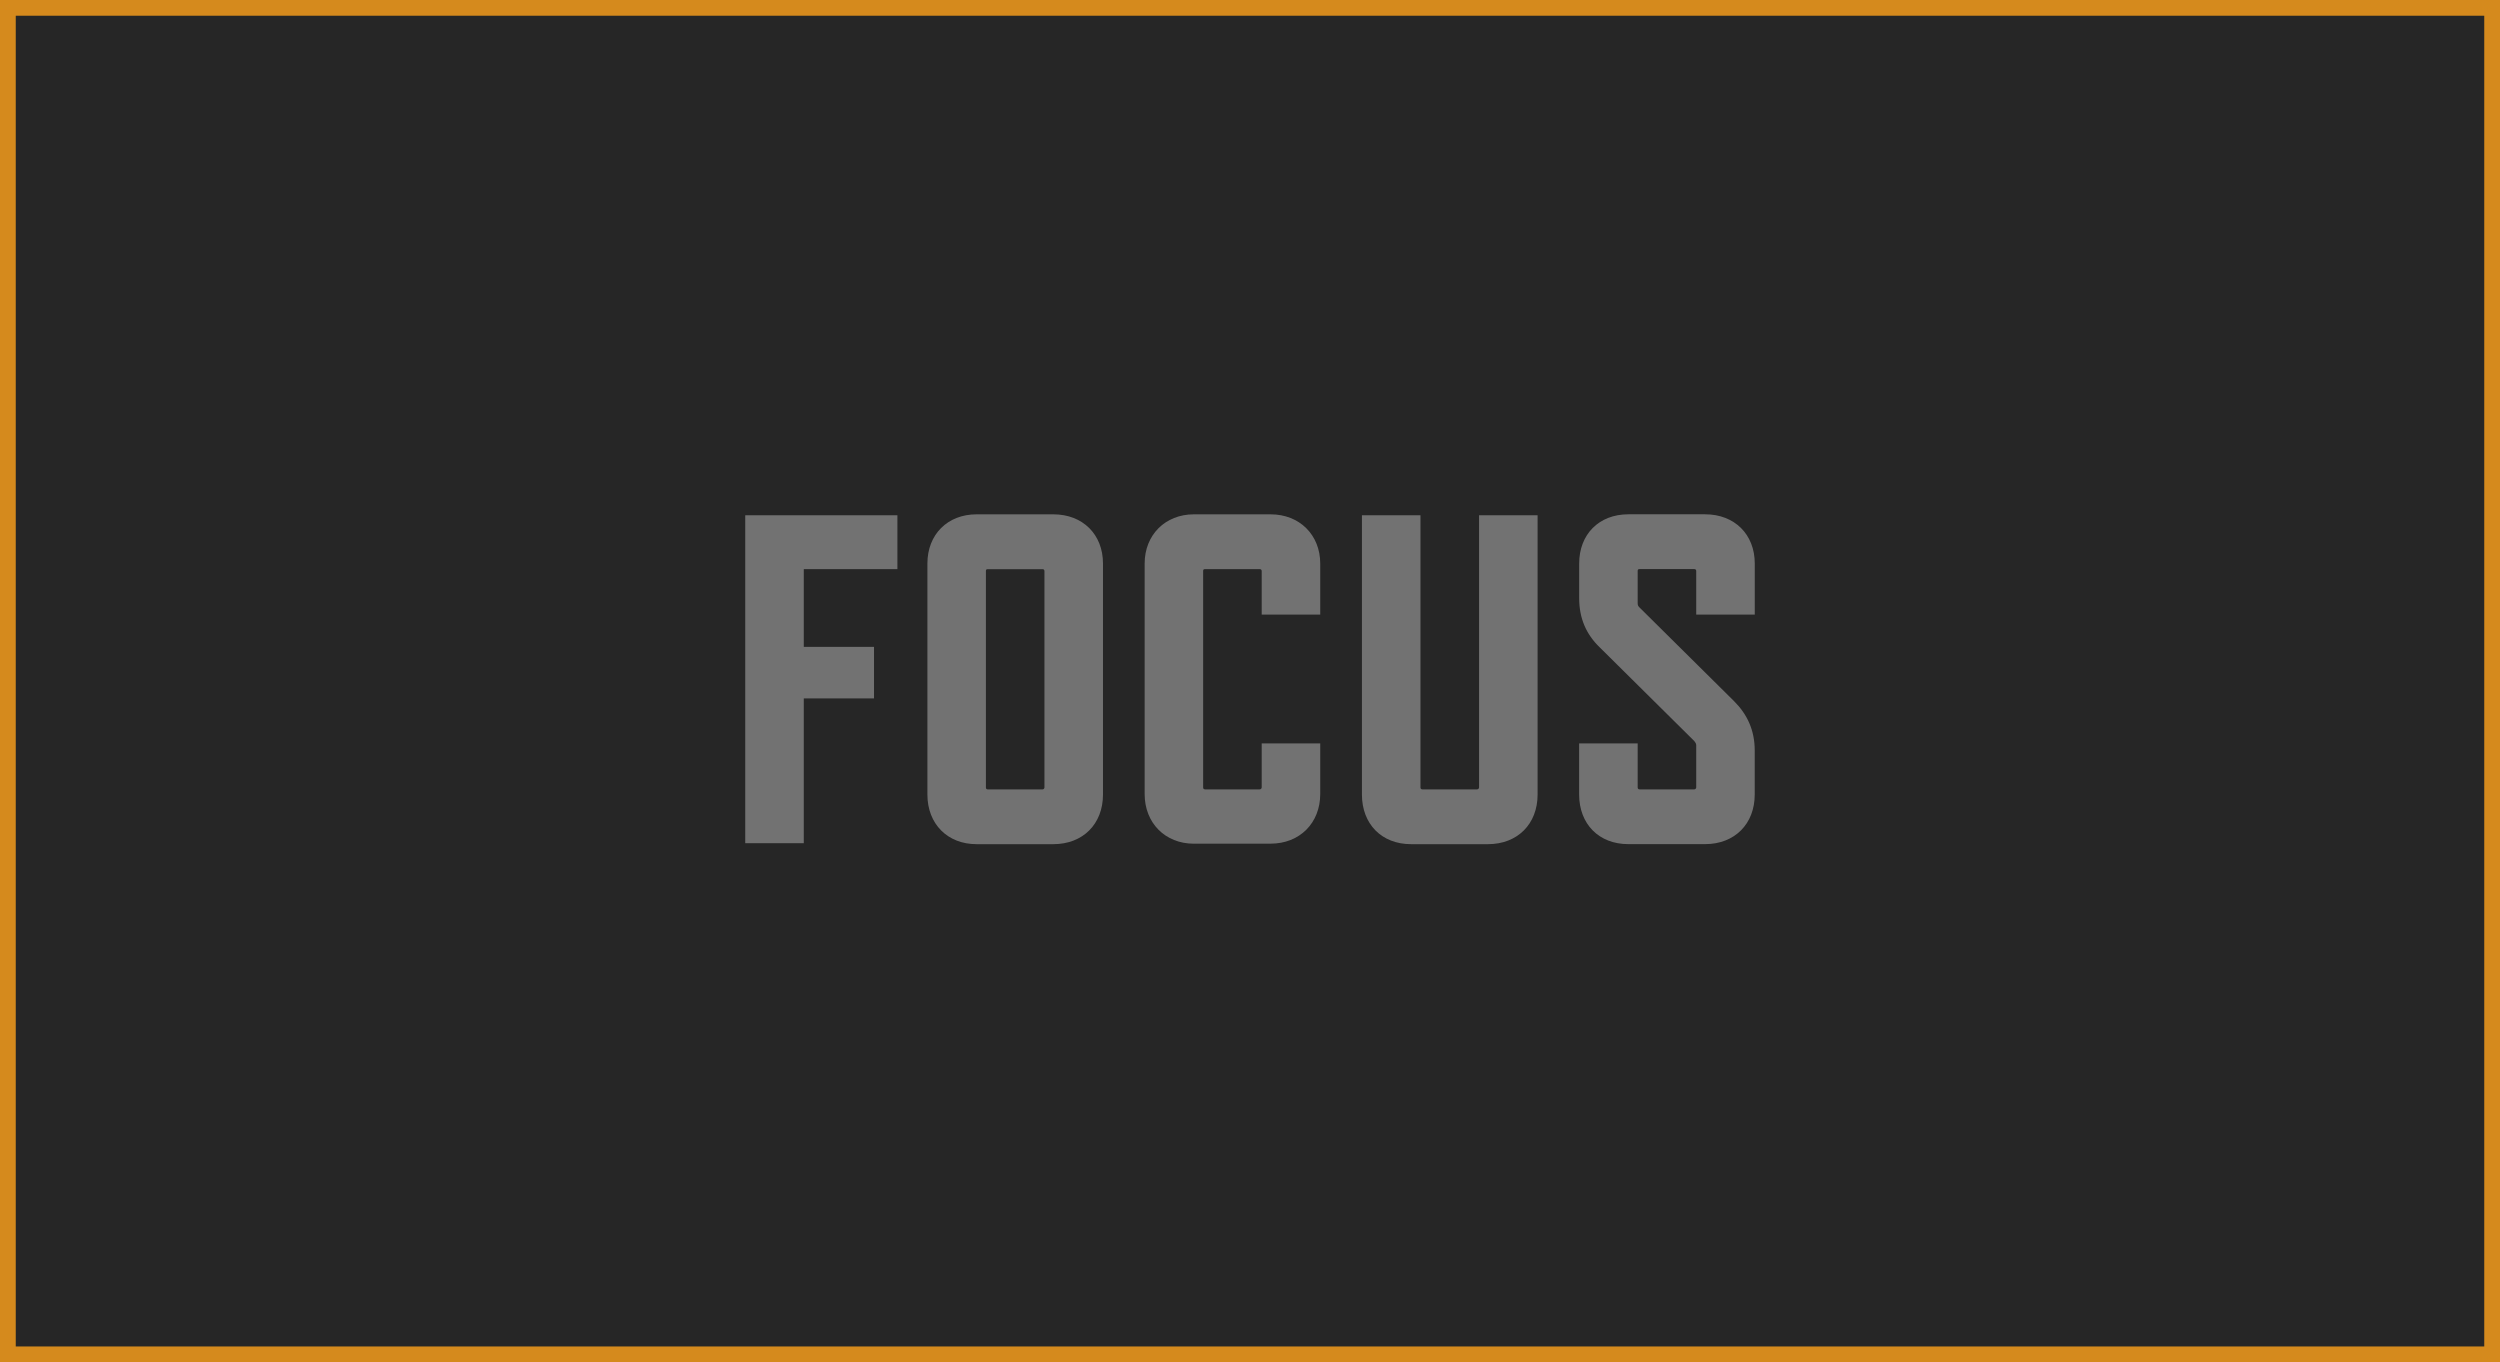
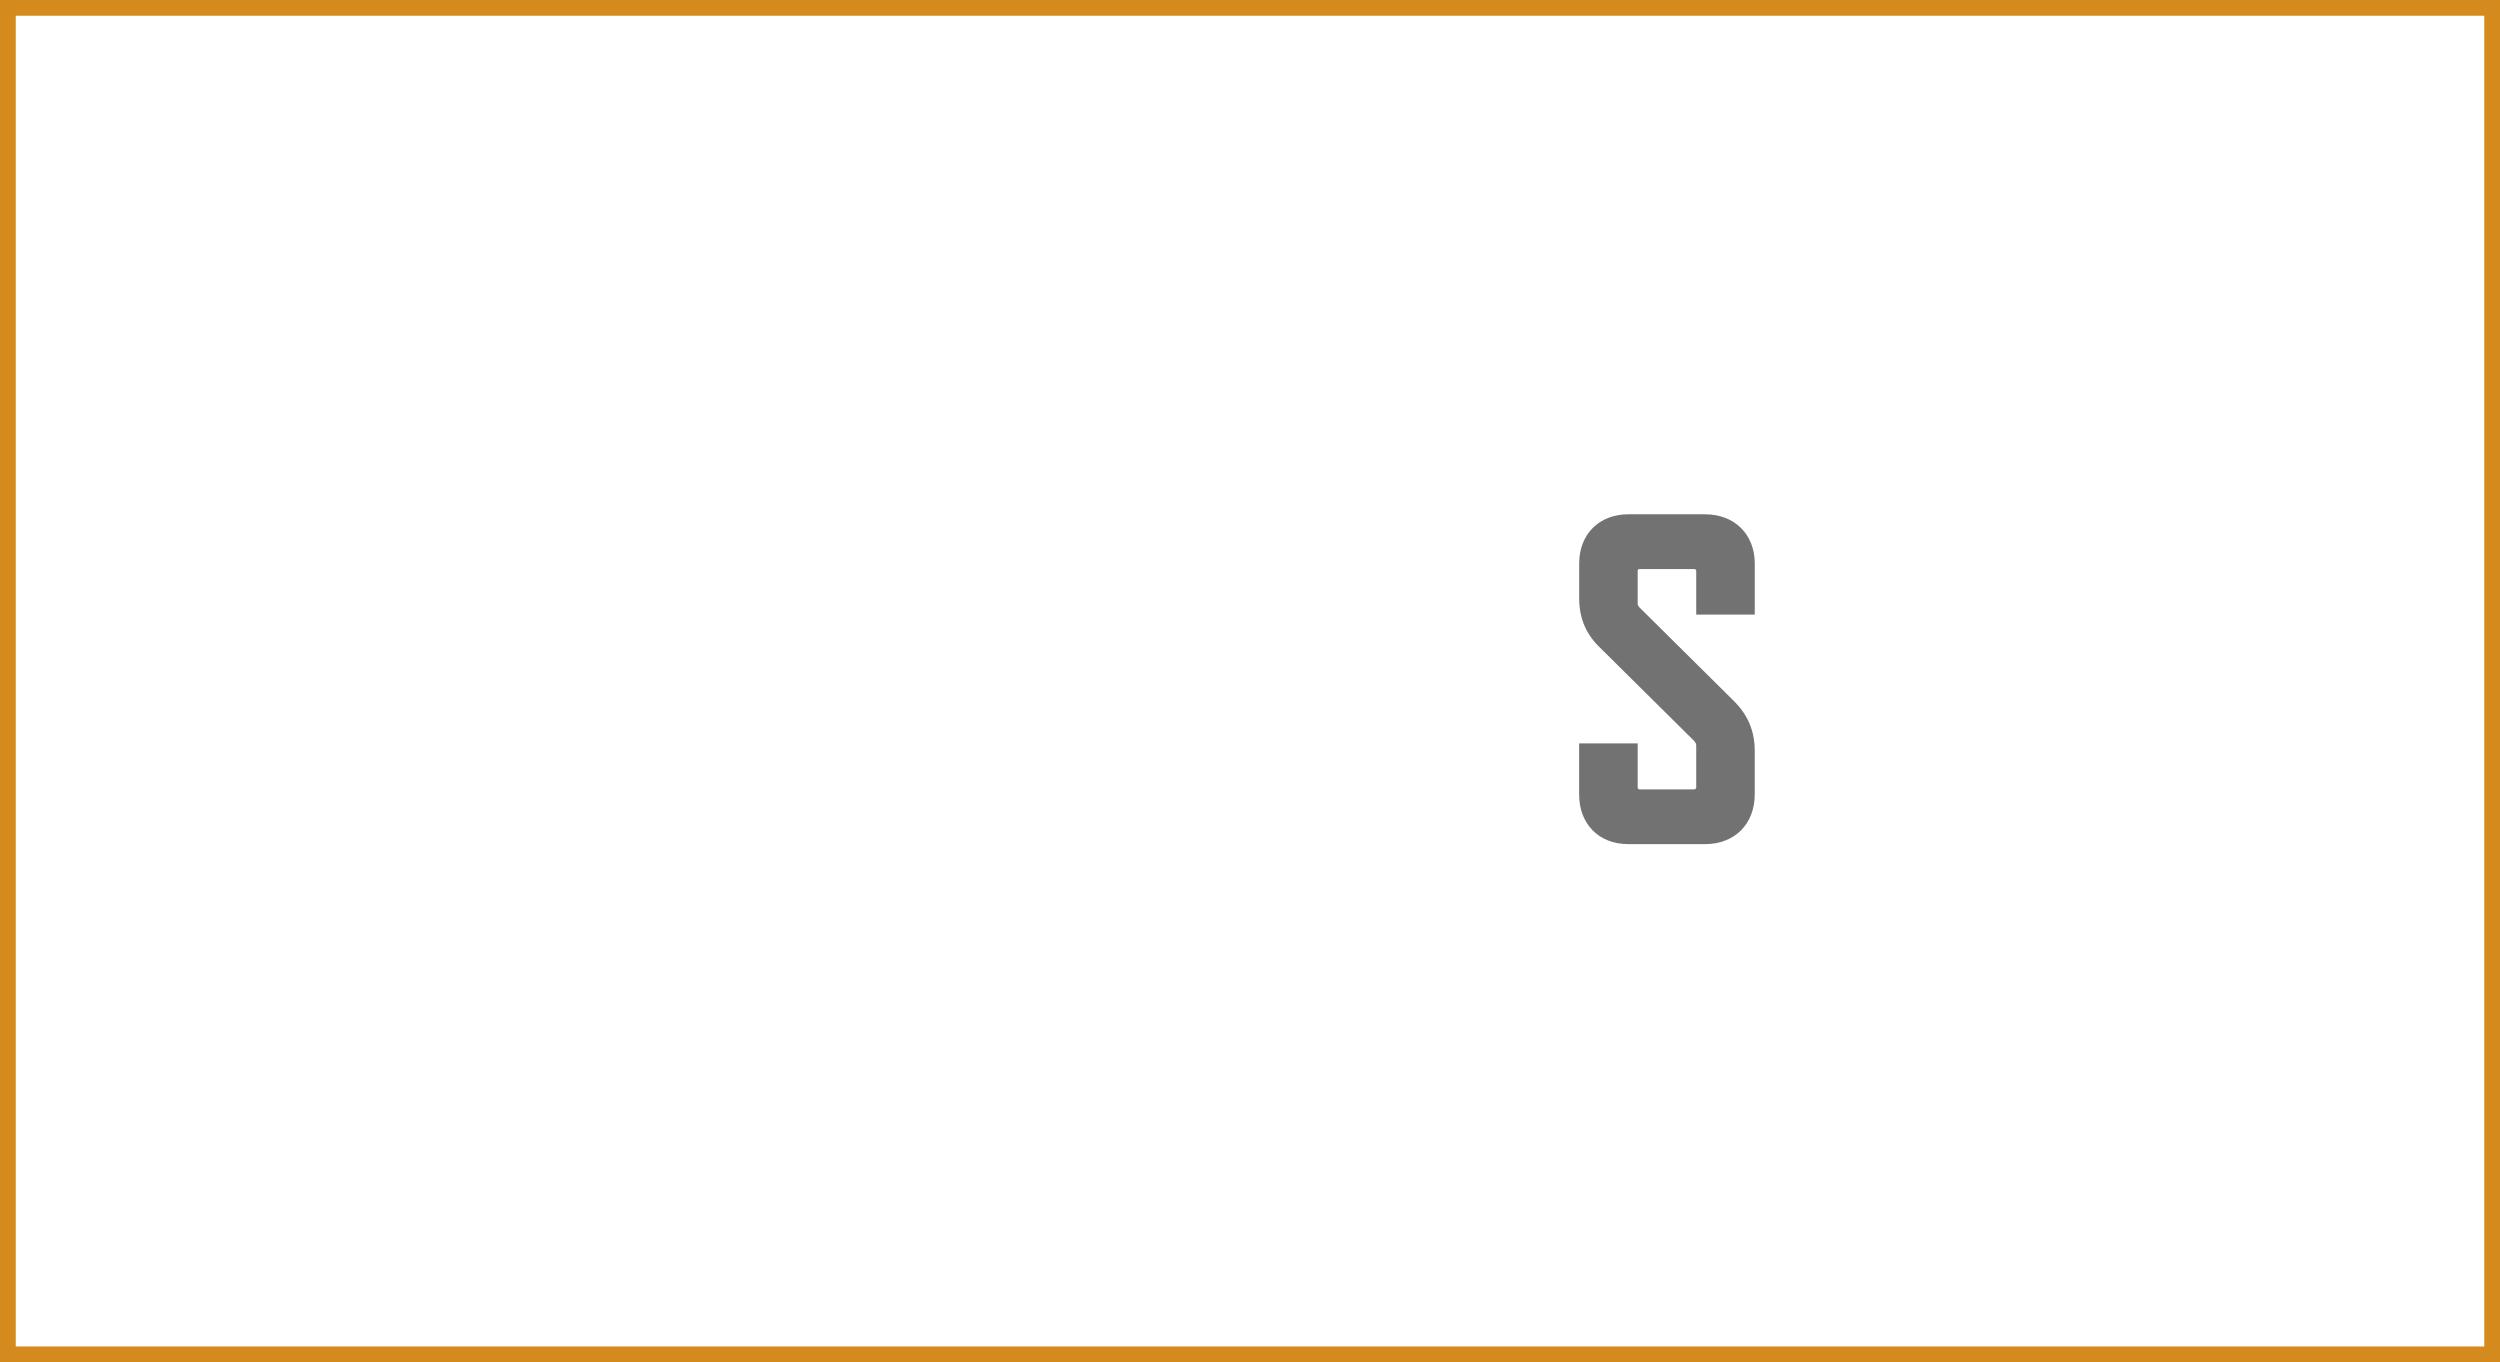
<svg xmlns="http://www.w3.org/2000/svg" id="Layer_1" viewBox="0 0 635 346">
  <defs>
    <style>.cls-1{fill:#262626;}.cls-2{fill:#727272;}.cls-3{isolation:isolate;}.cls-4{fill:#d58a1d;}</style>
  </defs>
  <g>
-     <rect id="Background" class="cls-1" x="2" y="2" width="631" height="342" />
    <path id="Stroke" class="cls-4" d="m631,4v338H4V4h627m4-4H0v346h635V0h0Z" />
  </g>
  <g class="cls-3">
-     <path class="cls-2" d="m204.16,144.56v19.75h17.84v13.09h-17.84v36.77h-14.87v-83.3h38.65v13.69h-23.79Z" />
-     <path class="cls-2" d="m267.55,214.42h-19.5c-7.37,0-12.49-5.12-12.49-12.61v-58.67c0-7.38,5.11-12.5,12.49-12.5h19.5c7.49,0,12.61,5.12,12.61,12.5v58.67c0,7.5-5.11,12.61-12.61,12.61Zm-2.74-69.85h-13.91c-.36,0-.48.12-.48.48v54.98c0,.24.12.48.48.48h13.91c.24,0,.48-.24.48-.48v-54.98c0-.36-.24-.48-.48-.48Z" />
-     <path class="cls-2" d="m322.73,214.3h-19.5c-7.25,0-12.49-5.24-12.49-12.61v-58.55c0-7.26,5.23-12.5,12.49-12.5h19.5c7.37,0,12.61,5.24,12.61,12.5v12.97h-14.87v-11.07c0-.36-.24-.48-.48-.48h-13.91c-.36,0-.48.12-.48.48v54.98c0,.24.12.48.48.48h13.91c.24,0,.48-.24.48-.48v-11.19h14.87v12.85c0,7.38-5.23,12.61-12.61,12.61Z" />
-     <path class="cls-2" d="m377.92,214.42h-19.5c-7.49,0-12.49-5.12-12.49-12.61v-70.93h14.87v69.14c0,.24.12.48.48.48h13.92c.24,0,.48-.24.48-.48v-69.14h14.87v70.93c0,7.5-5.11,12.61-12.61,12.61Z" />
    <path class="cls-2" d="m430.36,188.24l-24.02-23.8c-3.45-3.33-5.23-7.38-5.23-12.5v-8.81c0-7.38,5-12.5,12.49-12.5h19.5c7.49,0,12.61,5.12,12.61,12.5v12.97h-14.87v-11.07c0-.36-.24-.48-.48-.48h-13.91c-.36,0-.48.12-.48.48v8.21c0,.48.12.71.48,1.07l24.02,23.8c3.33,3.33,5.23,7.38,5.23,12.5v11.19c0,7.5-5.11,12.61-12.61,12.61h-19.5c-7.49,0-12.49-5.12-12.49-12.61v-12.97h14.87v11.19c0,.24.12.48.48.48h13.91c.24,0,.48-.24.48-.48v-10.71c0-.48-.24-.71-.48-1.07Z" />
  </g>
</svg>